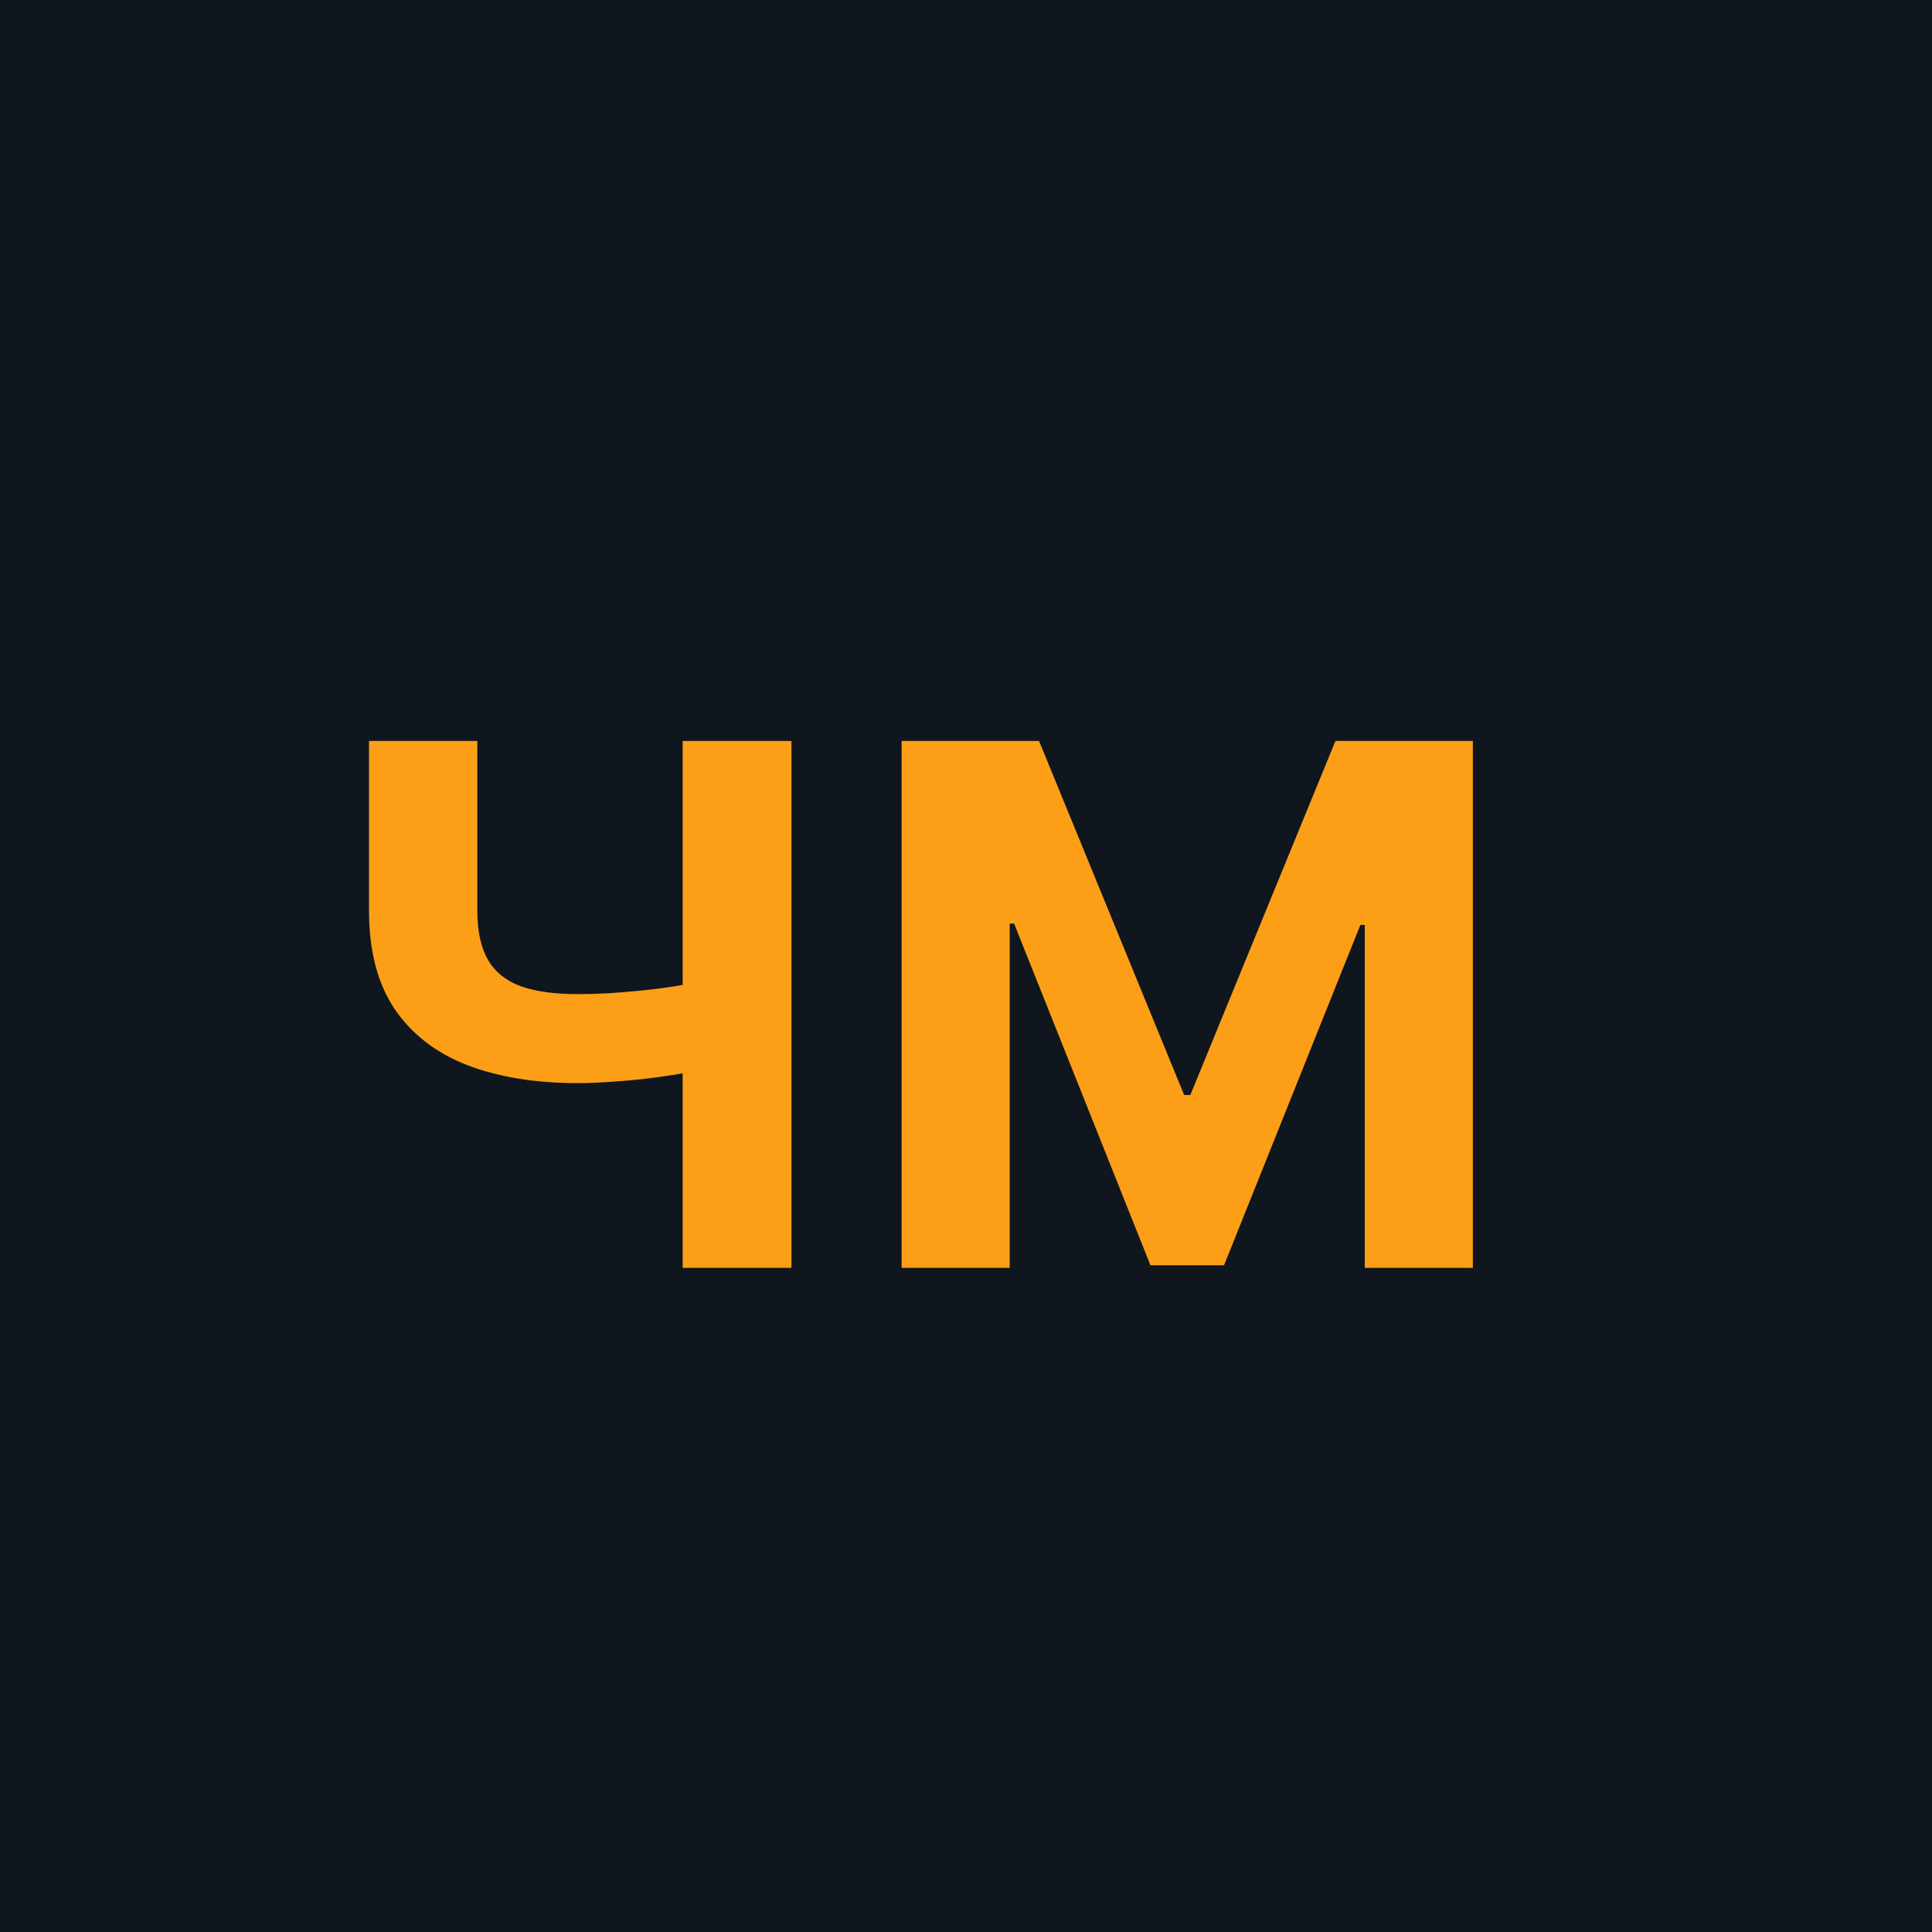
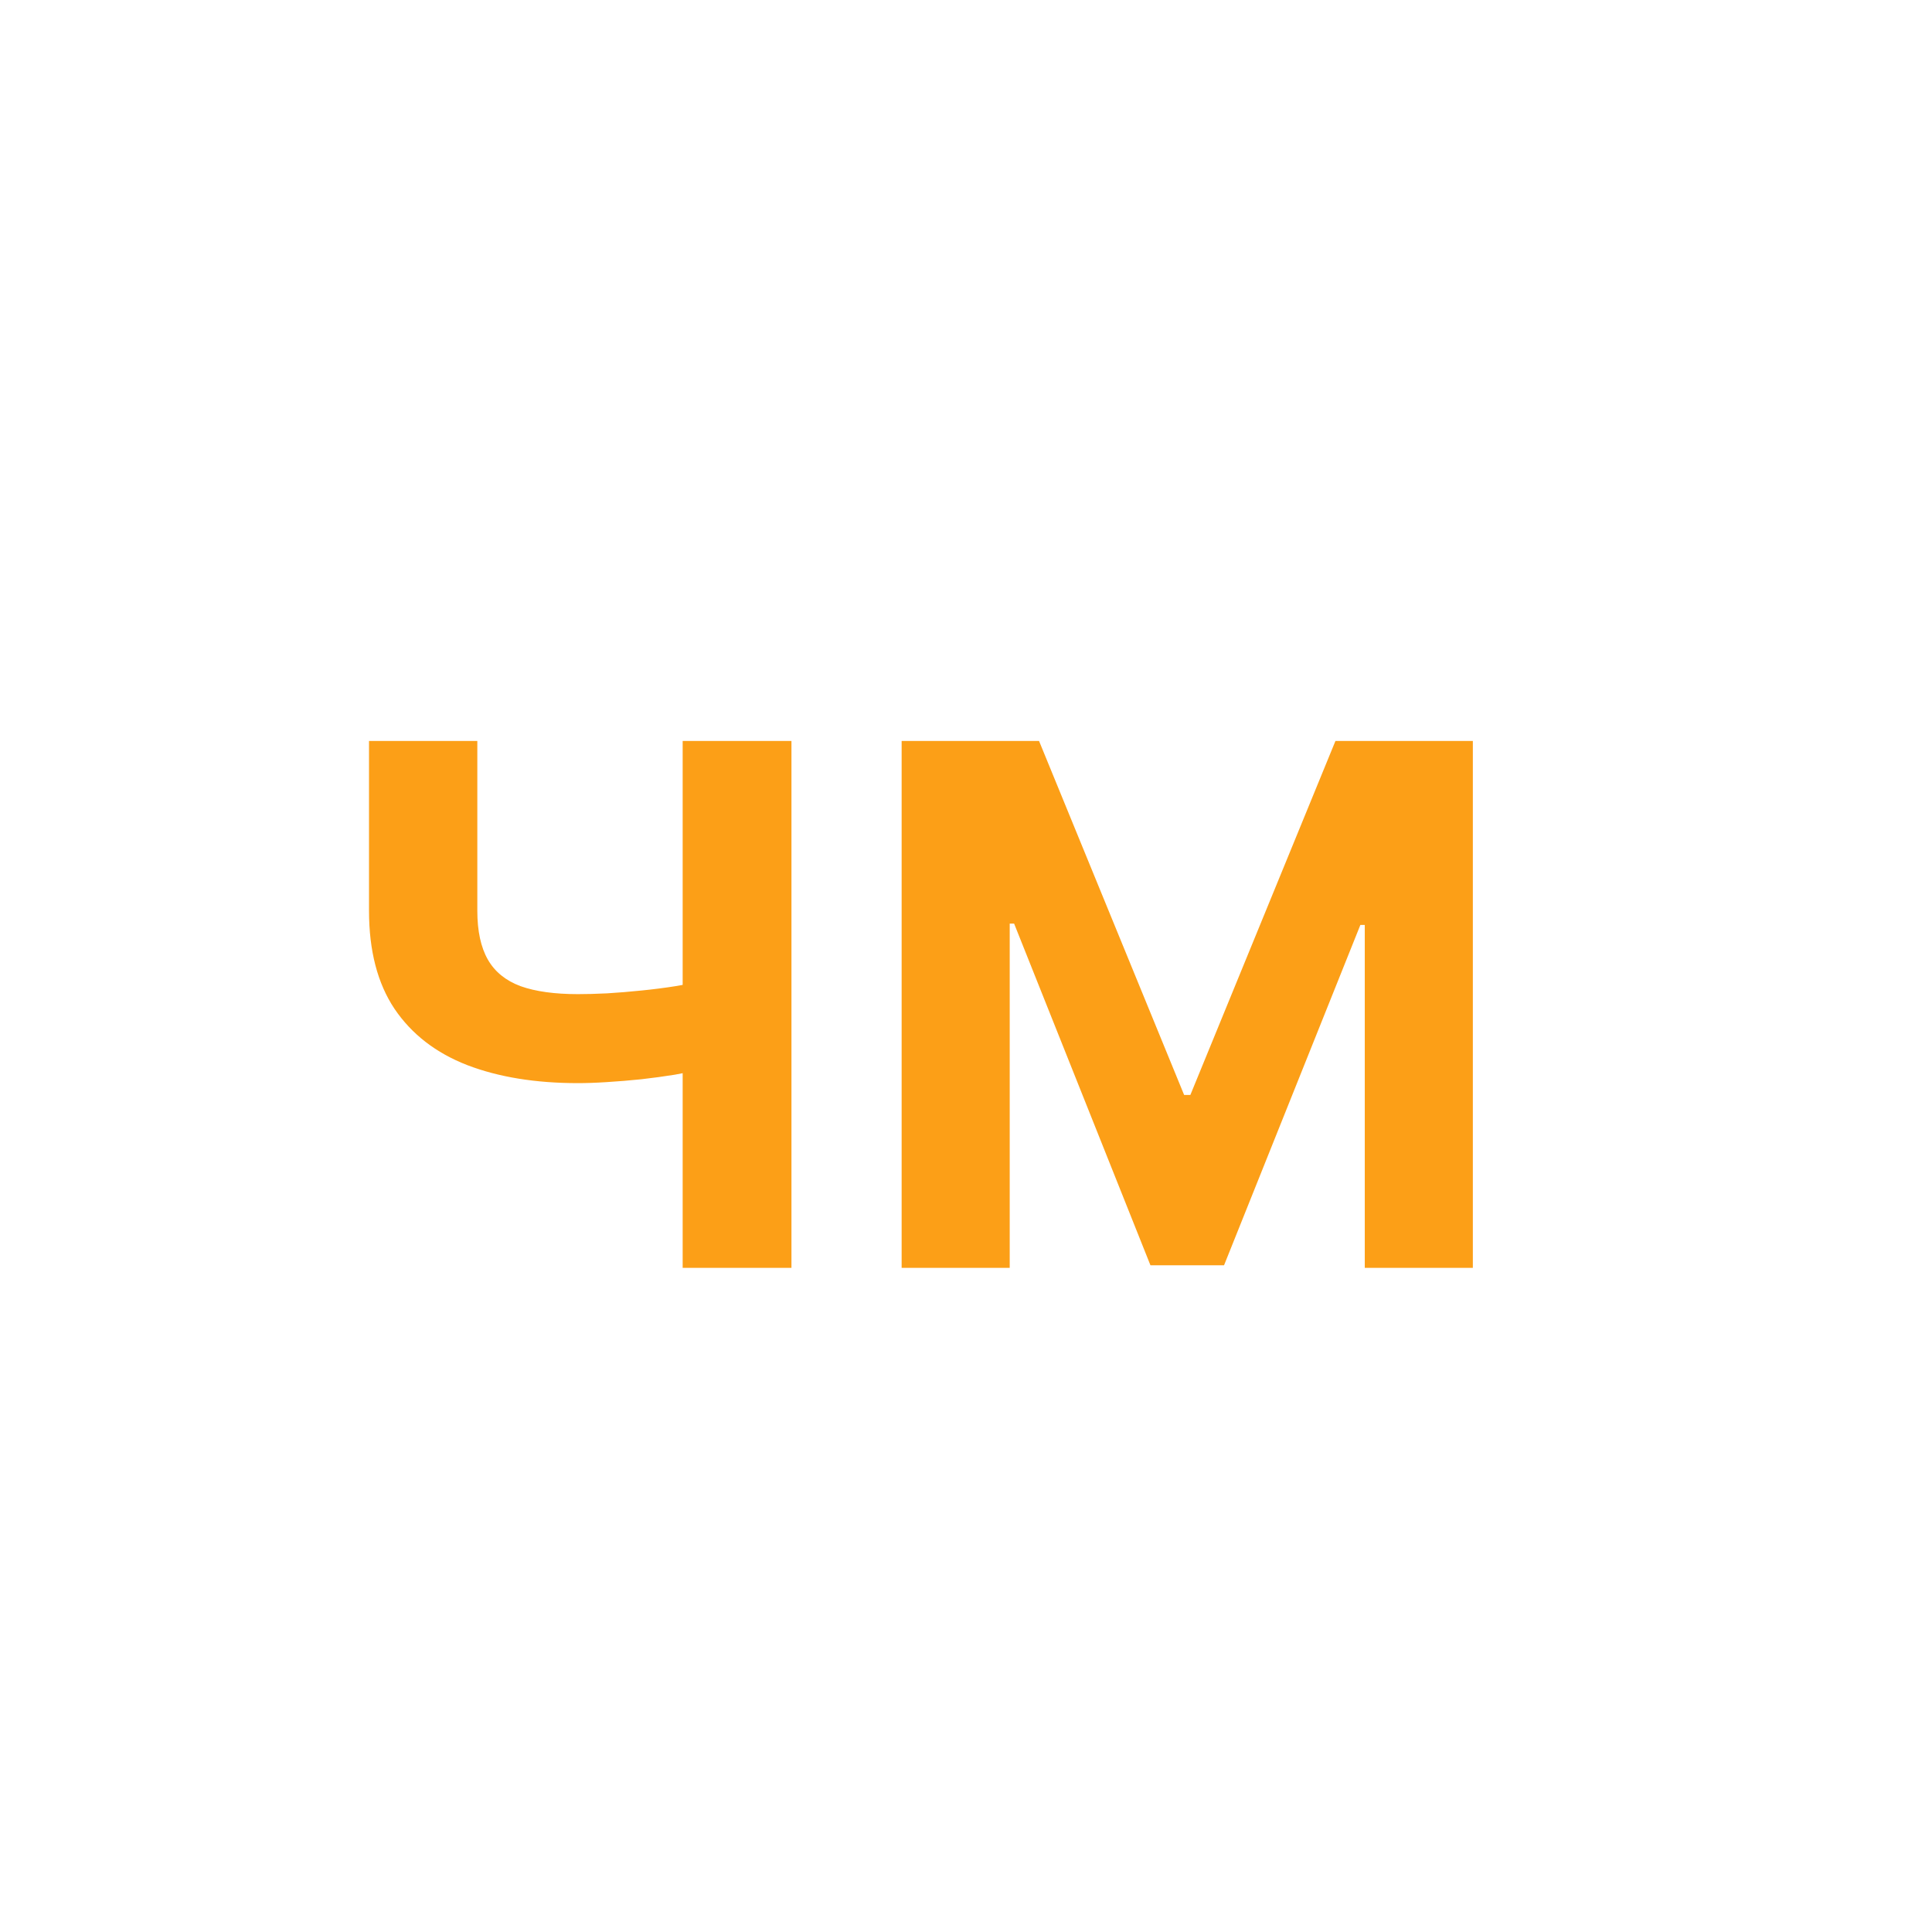
<svg xmlns="http://www.w3.org/2000/svg" width="32" height="32" viewBox="0 0 32 32" fill="none">
-   <rect width="32" height="32" fill="#10161D" />
-   <path d="M6.112 12.273H7.906V15.085C7.906 15.421 7.964 15.69 8.081 15.895C8.197 16.097 8.378 16.243 8.622 16.334C8.869 16.422 9.186 16.466 9.572 16.466C9.709 16.466 9.869 16.462 10.054 16.453C10.239 16.442 10.429 16.426 10.625 16.406C10.824 16.386 11.011 16.362 11.188 16.334C11.364 16.305 11.51 16.273 11.626 16.236V17.693C11.507 17.733 11.358 17.768 11.179 17.8C11.003 17.828 10.817 17.854 10.621 17.876C10.425 17.896 10.234 17.912 10.05 17.923C9.865 17.935 9.706 17.94 9.572 17.94C8.871 17.94 8.26 17.841 7.74 17.642C7.22 17.44 6.818 17.129 6.534 16.709C6.253 16.288 6.112 15.747 6.112 15.085V12.273ZM11.307 12.273H13.109V21H11.307V12.273ZM14.934 12.273H17.21L19.613 18.136H19.716L22.119 12.273H24.395V21H22.605V15.32H22.532L20.274 20.957H19.055L16.797 15.298H16.724V21H14.934V12.273Z" fill="#FC9F17" />
+   <path d="M6.112 12.273H7.906V15.085C7.906 15.421 7.964 15.69 8.081 15.895C8.197 16.097 8.378 16.243 8.622 16.334C8.869 16.422 9.186 16.466 9.572 16.466C9.709 16.466 9.869 16.462 10.054 16.453C10.239 16.442 10.429 16.426 10.625 16.406C10.824 16.386 11.011 16.362 11.188 16.334C11.364 16.305 11.51 16.273 11.626 16.236V17.693C11.507 17.733 11.358 17.768 11.179 17.8C11.003 17.828 10.817 17.854 10.621 17.876C10.425 17.896 10.234 17.912 10.05 17.923C9.865 17.935 9.706 17.94 9.572 17.94C8.871 17.94 8.26 17.841 7.74 17.642C7.22 17.44 6.818 17.129 6.534 16.709C6.253 16.288 6.112 15.747 6.112 15.085V12.273ZM11.307 12.273H13.109V21H11.307V12.273ZM14.934 12.273H17.21L19.613 18.136H19.716L22.119 12.273H24.395V21H22.605V15.32H22.532L20.274 20.957H19.055L16.797 15.298H16.724V21H14.934Z" fill="#FC9F17" />
</svg>